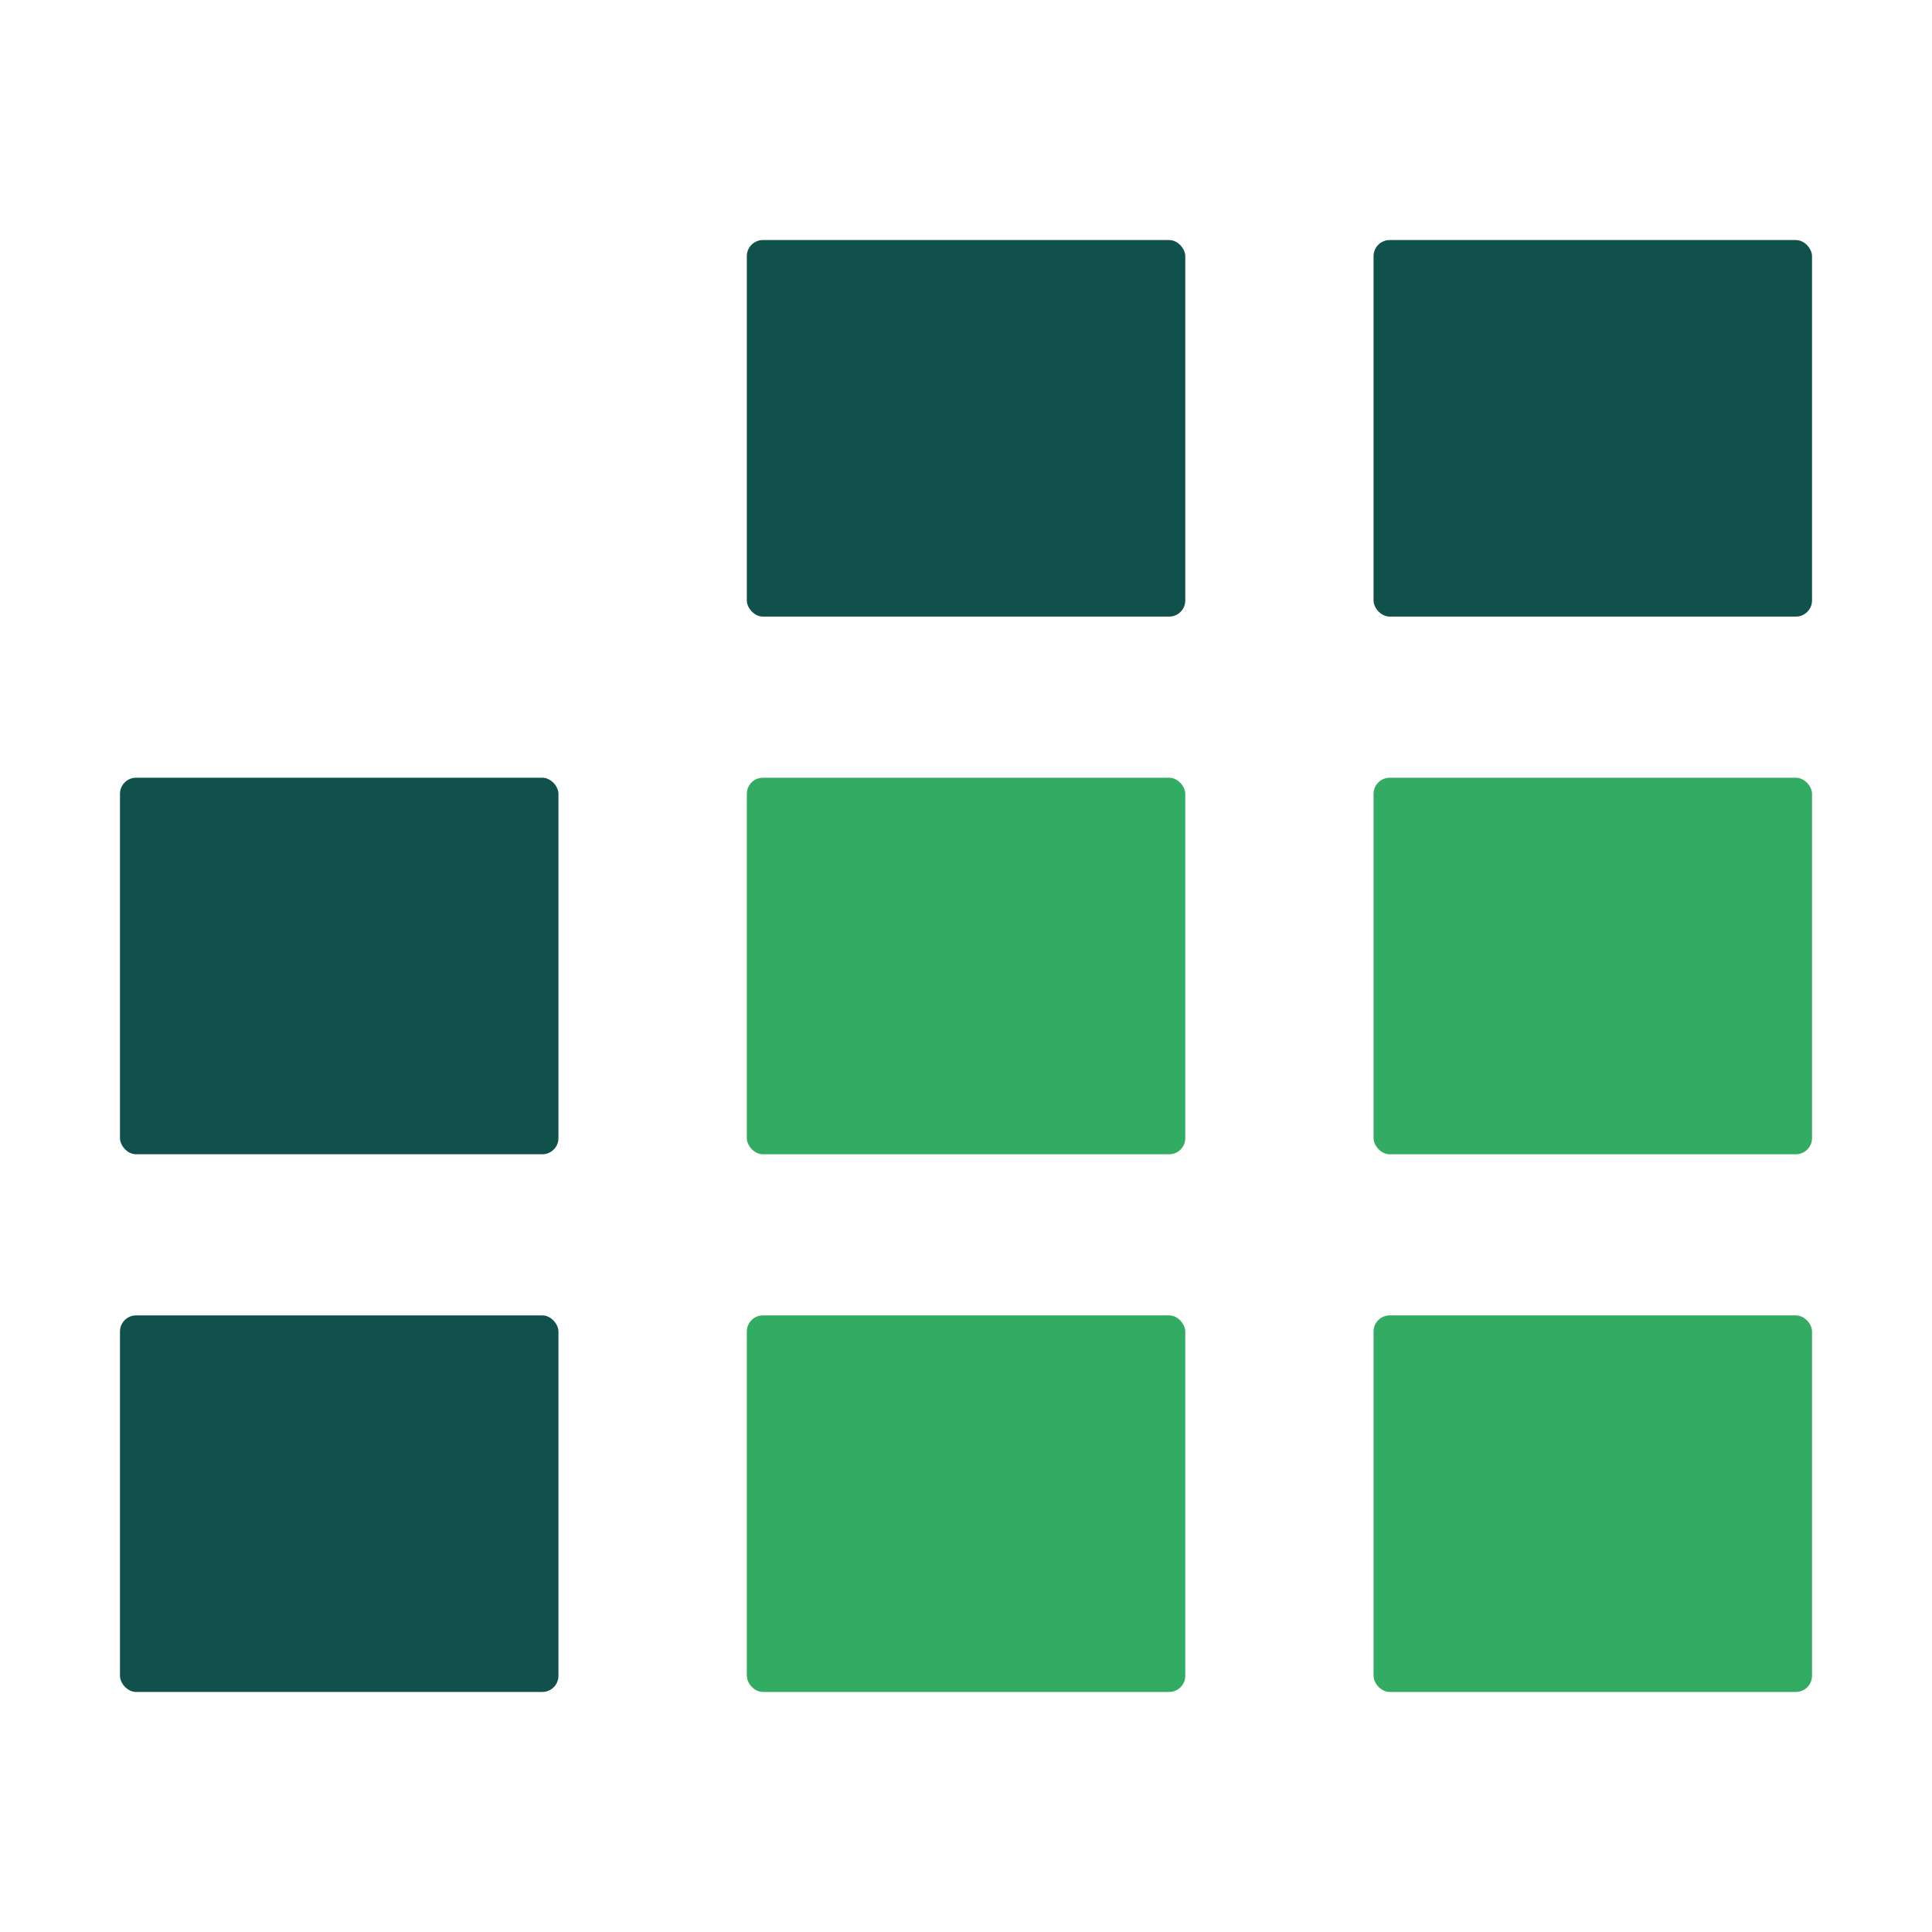
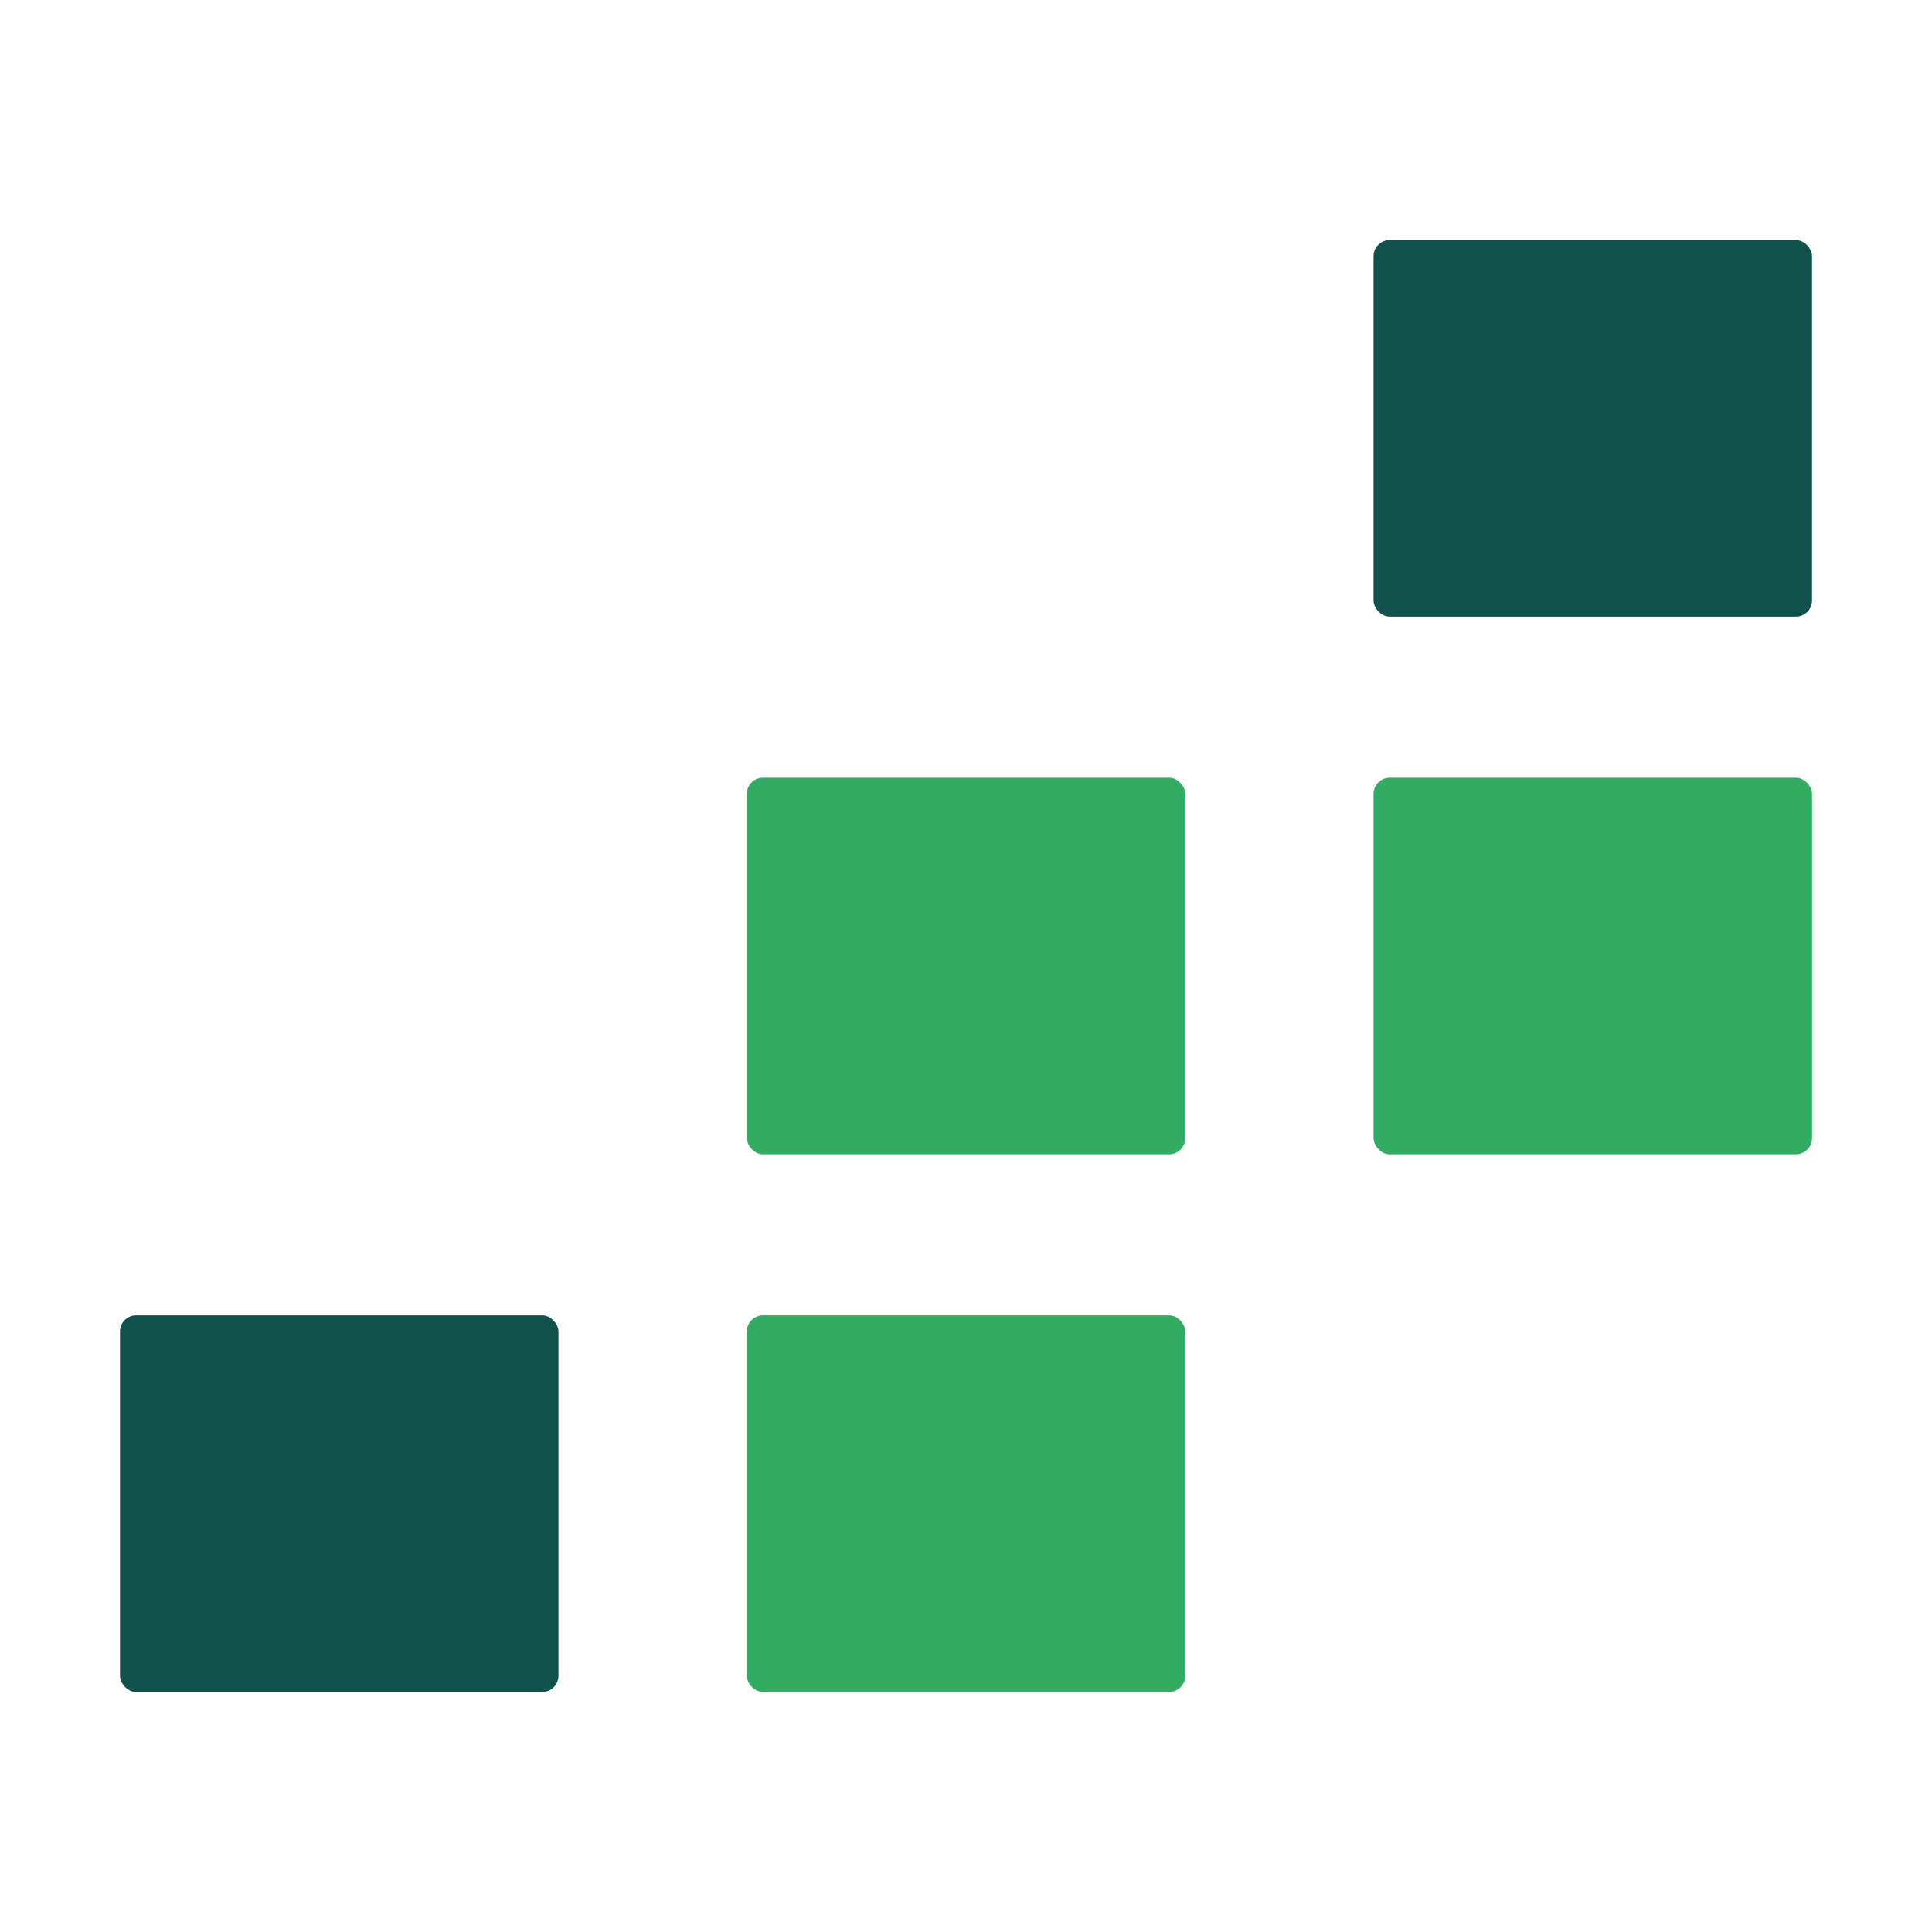
<svg xmlns="http://www.w3.org/2000/svg" viewBox="0 0 200 200">
  <defs>
    <style>      .cls-1 {        fill: #10514b;      }      .cls-2 {        fill: #31ac62;      }    </style>
  </defs>
  <g>
    <g id="Camada_1">
      <g>
-         <rect class="cls-1" x="77.31" y="24.85" width="45.39" height="38.98" rx="1.67" ry="1.67" />
        <rect class="cls-1" x="142.19" y="24.85" width="45.39" height="38.98" rx="1.67" ry="1.67" />
-         <rect class="cls-1" x="12.42" y="80.51" width="45.39" height="38.98" rx="1.67" ry="1.67" />
        <rect class="cls-2" x="77.31" y="80.51" width="45.39" height="38.98" rx="1.67" ry="1.67" />
        <rect class="cls-2" x="142.19" y="80.51" width="45.39" height="38.98" rx="1.67" ry="1.67" />
        <rect class="cls-1" x="12.42" y="136.17" width="45.39" height="38.98" rx="1.67" ry="1.67" />
        <rect class="cls-2" x="77.31" y="136.17" width="45.39" height="38.98" rx="1.67" ry="1.67" />
-         <rect class="cls-2" x="142.19" y="136.17" width="45.39" height="38.98" rx="1.67" ry="1.67" />
      </g>
    </g>
  </g>
</svg>